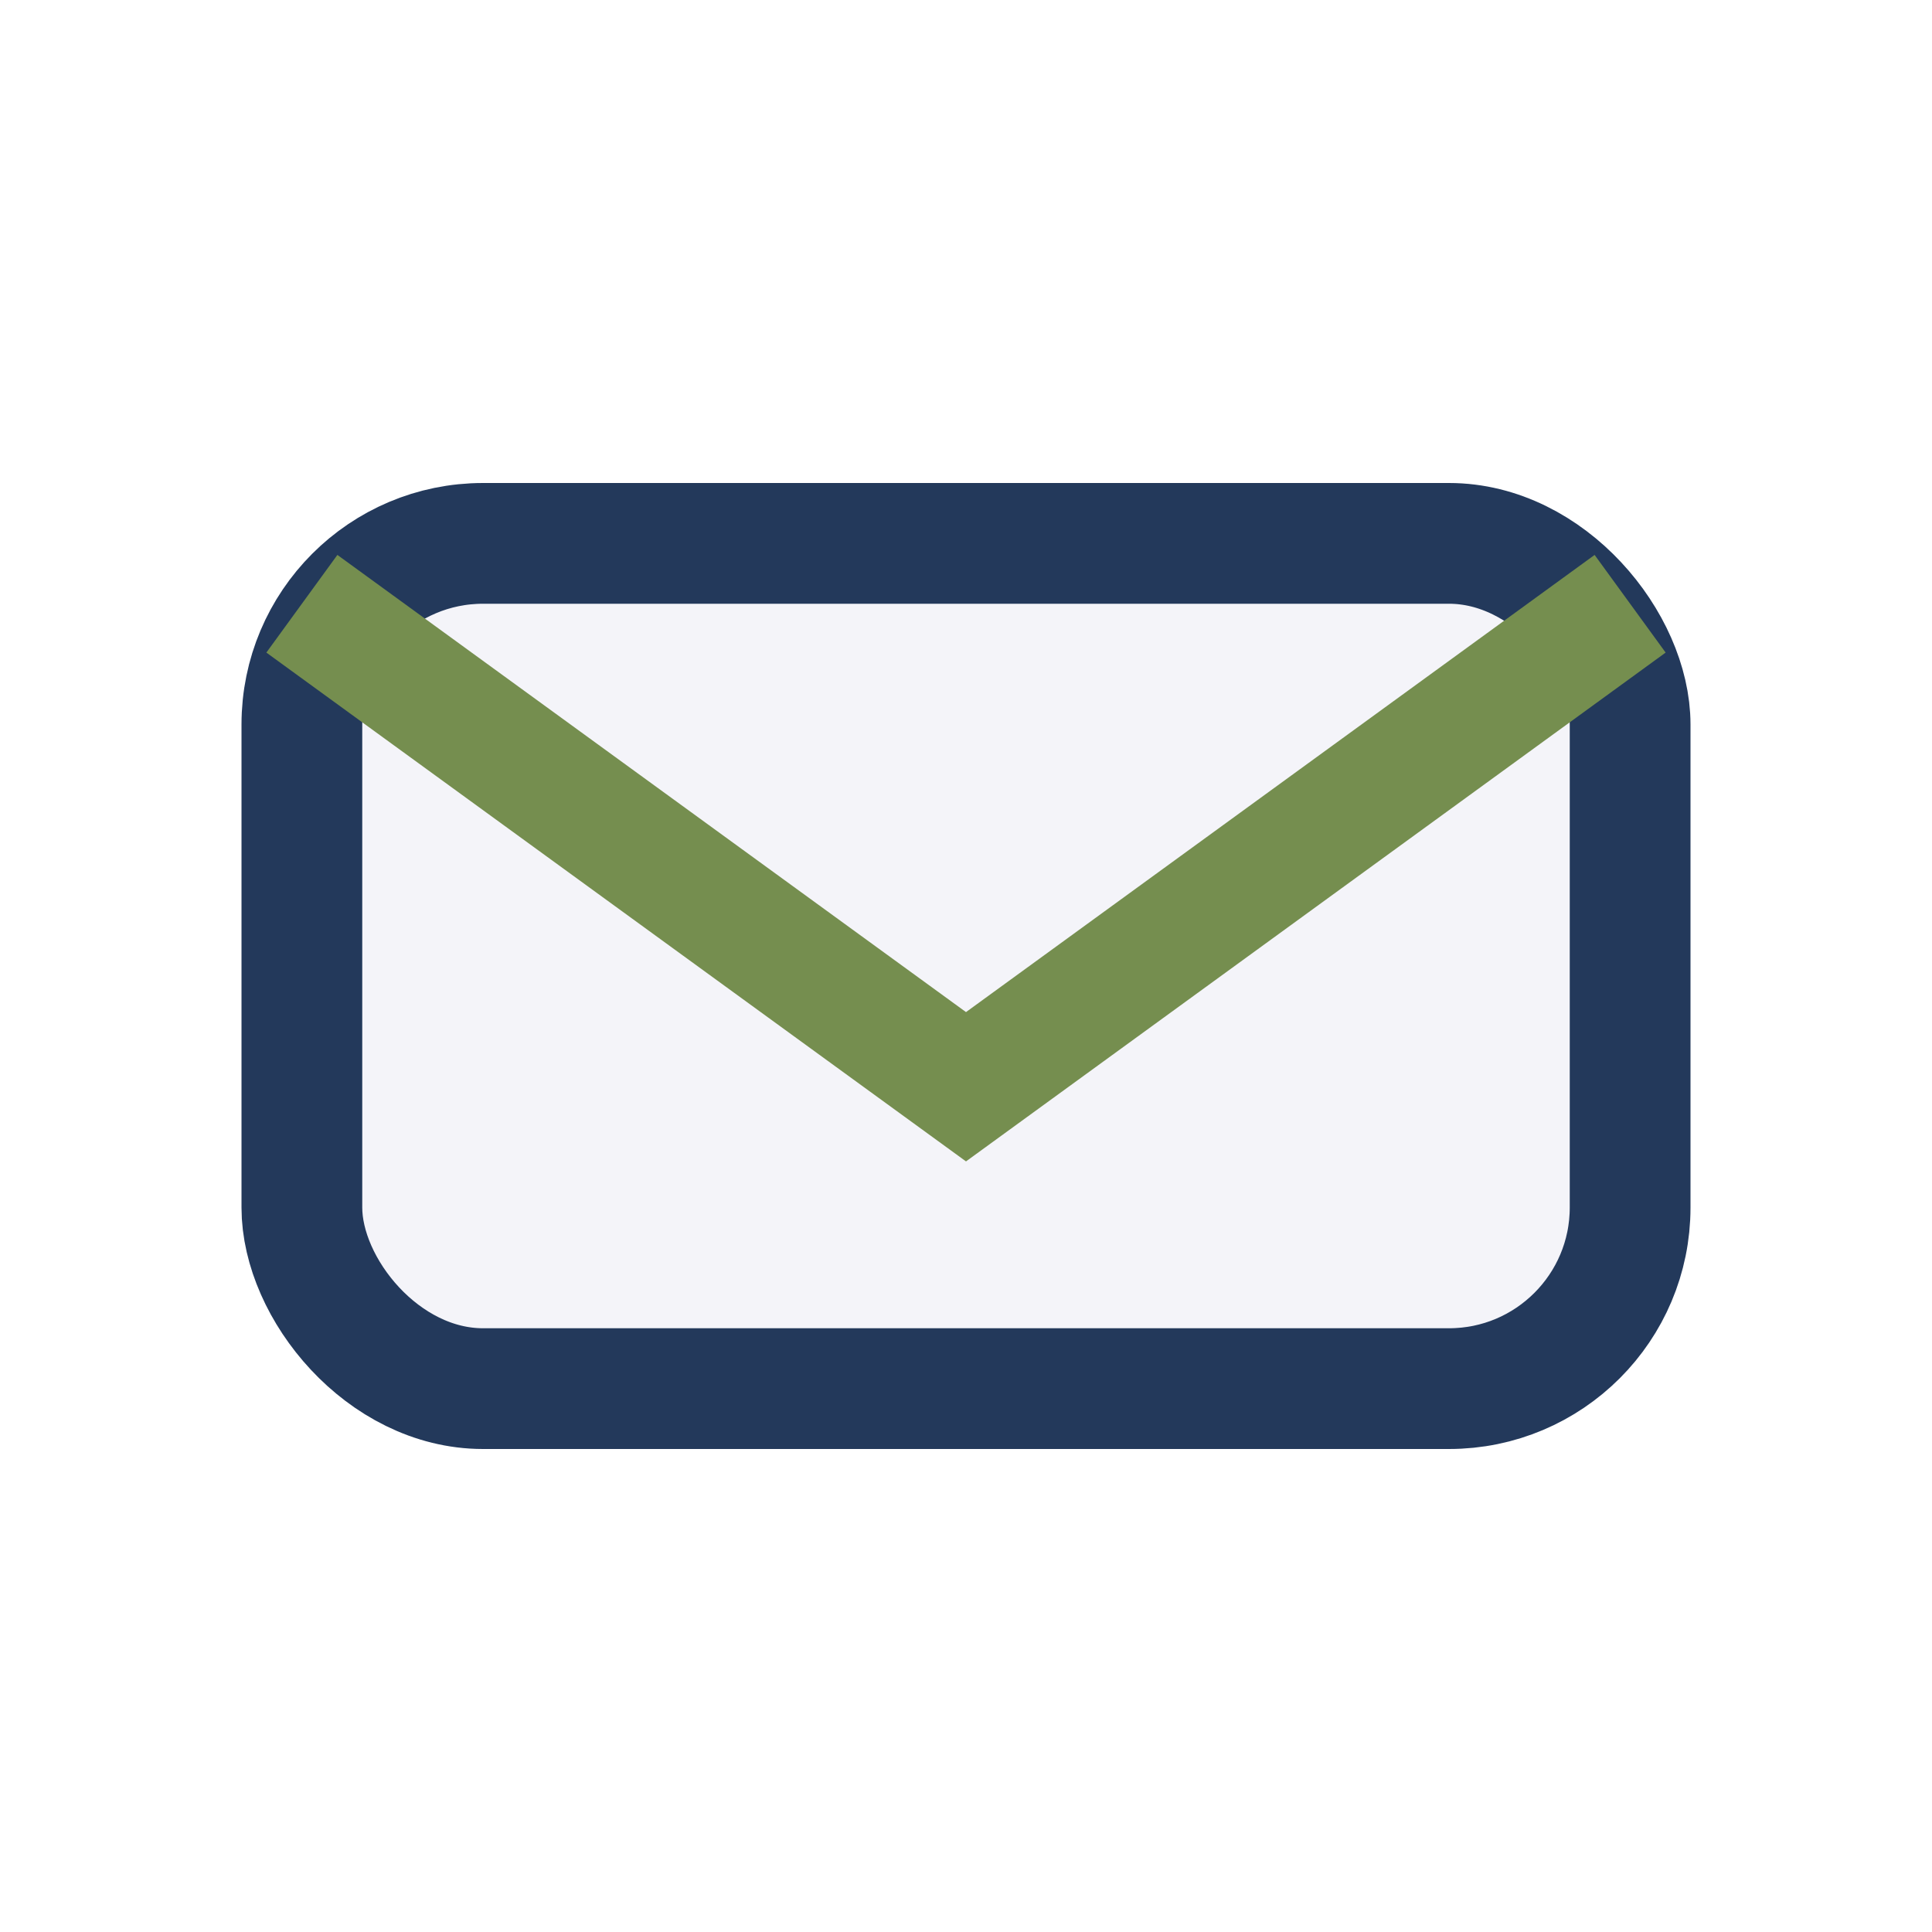
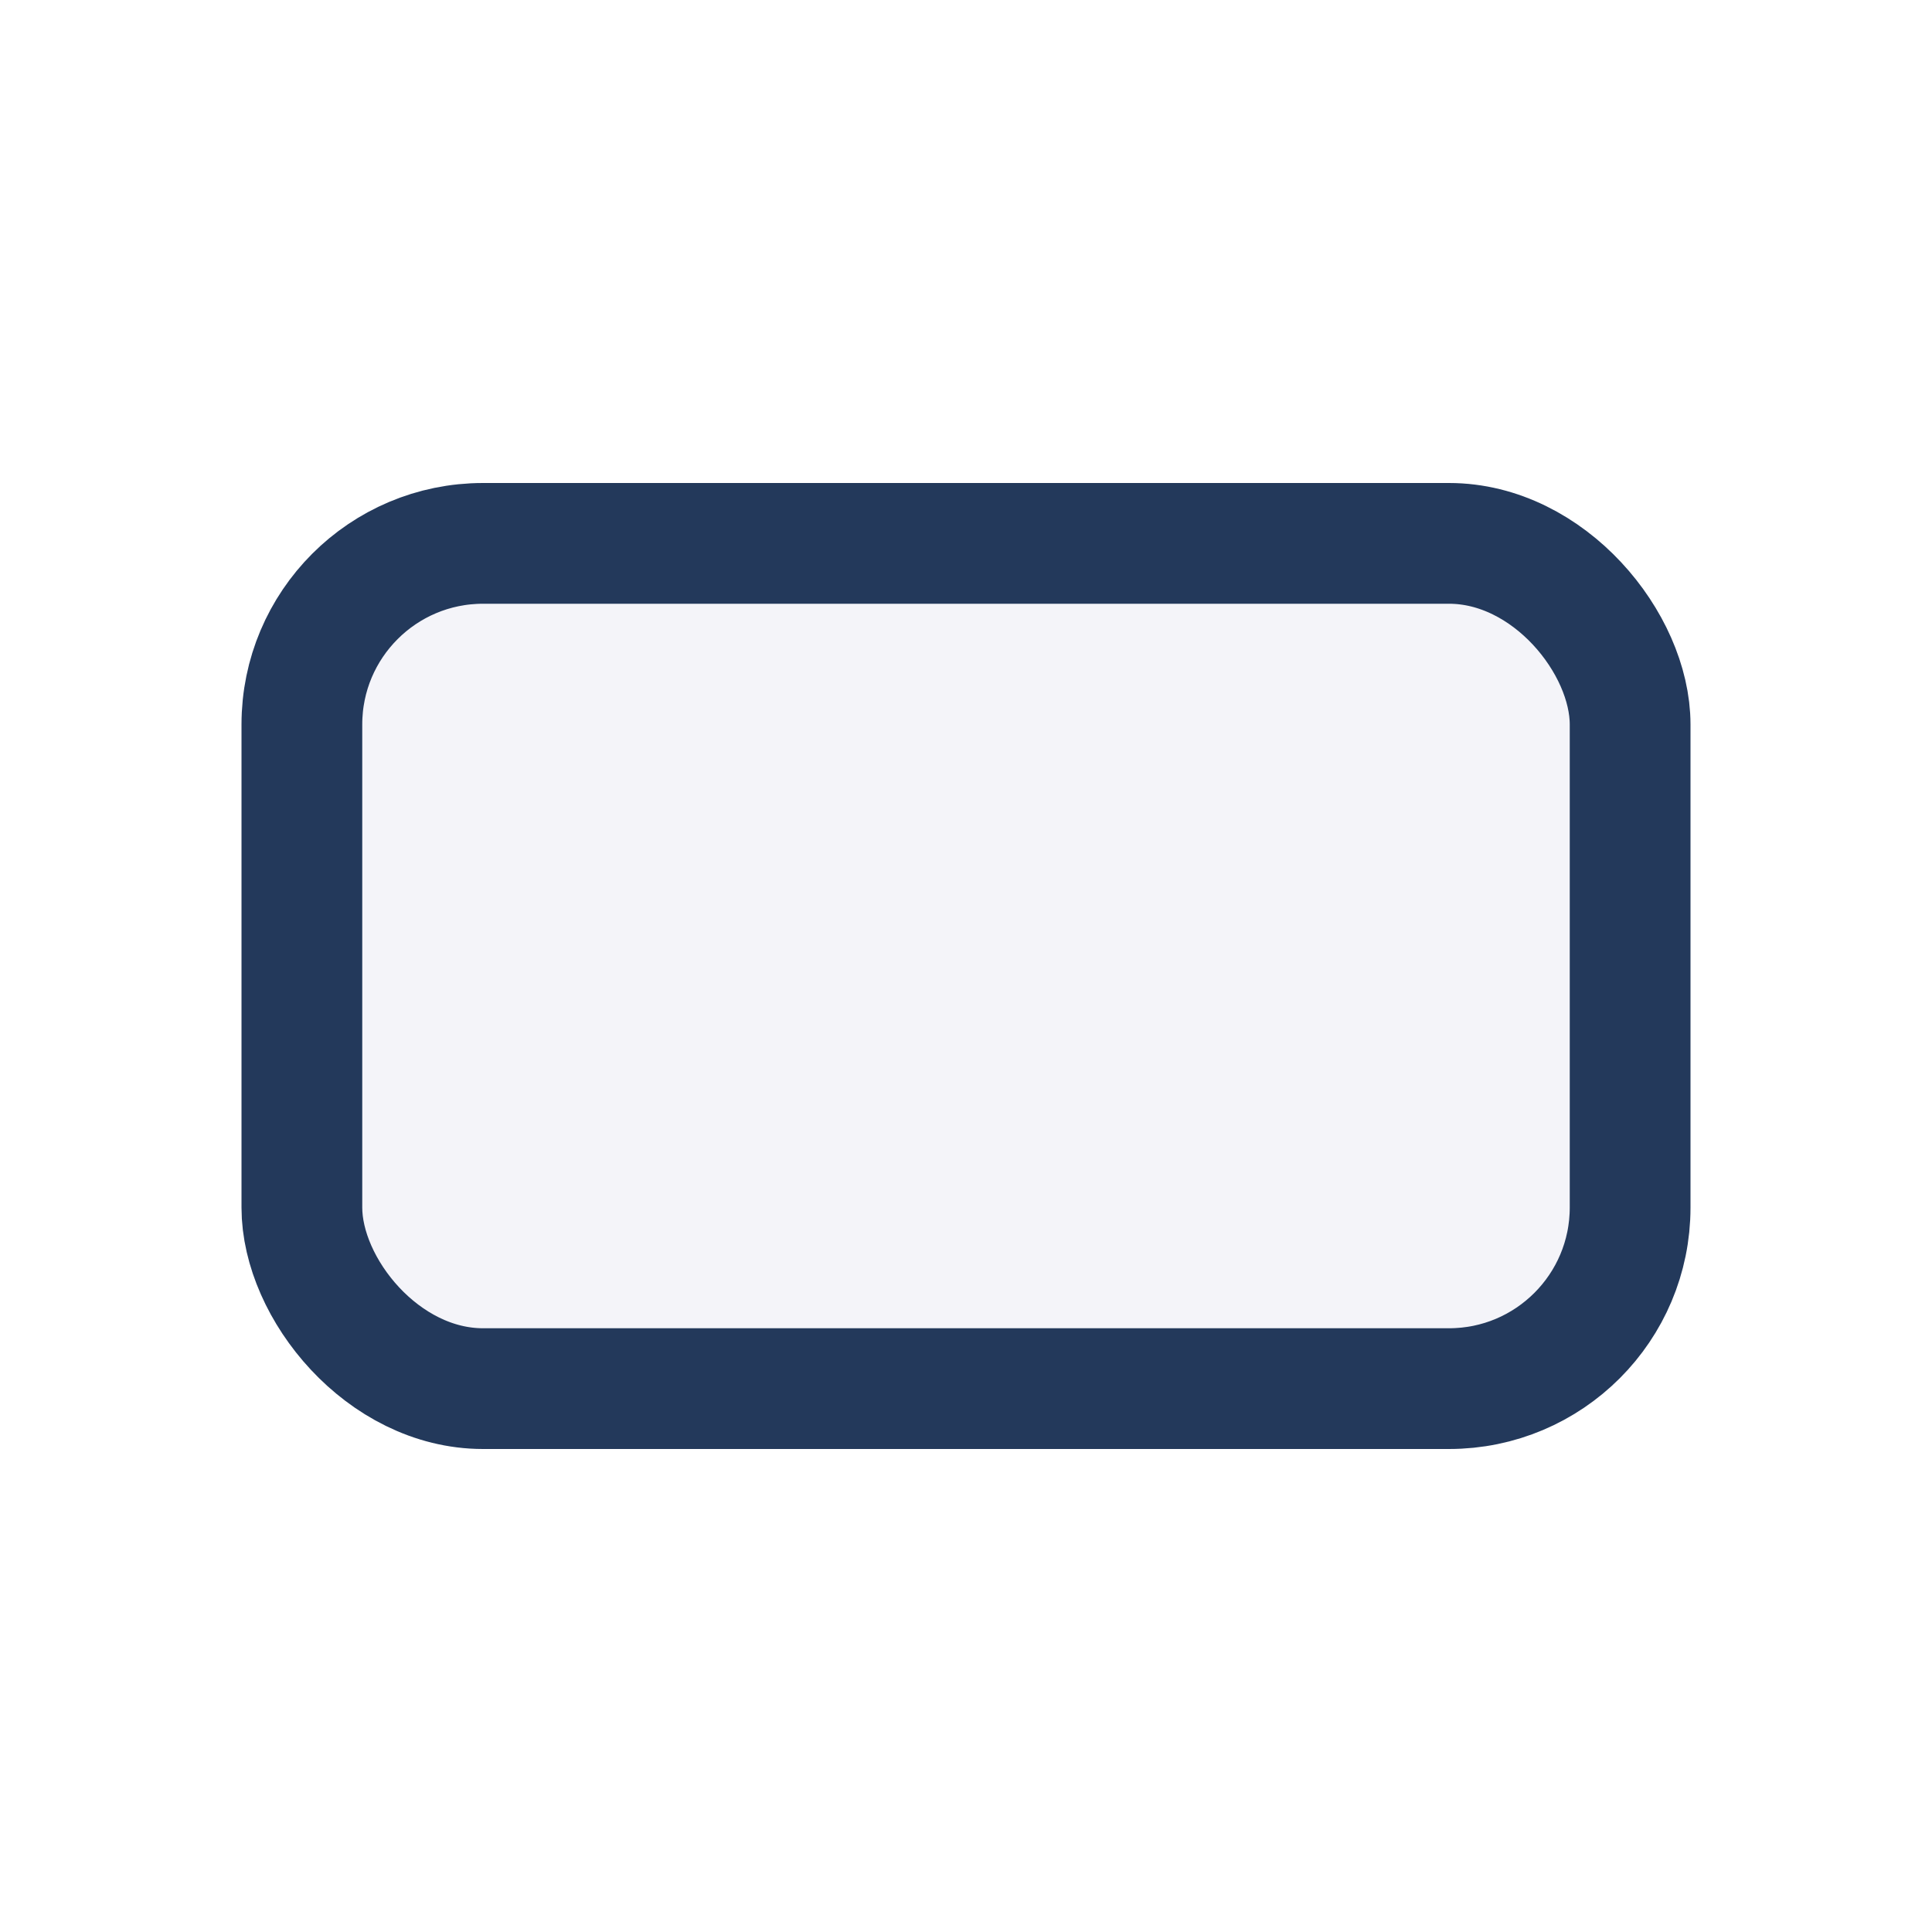
<svg xmlns="http://www.w3.org/2000/svg" width="32" height="32" viewBox="0 0 32 32">
  <rect x="5" y="9" width="22" height="14" rx="3" fill="#F4F4F9" stroke="#23395B" stroke-width="2" />
-   <path d="M5 10l11 8 11-8" fill="none" stroke="#758E4F" stroke-width="2" />
</svg>